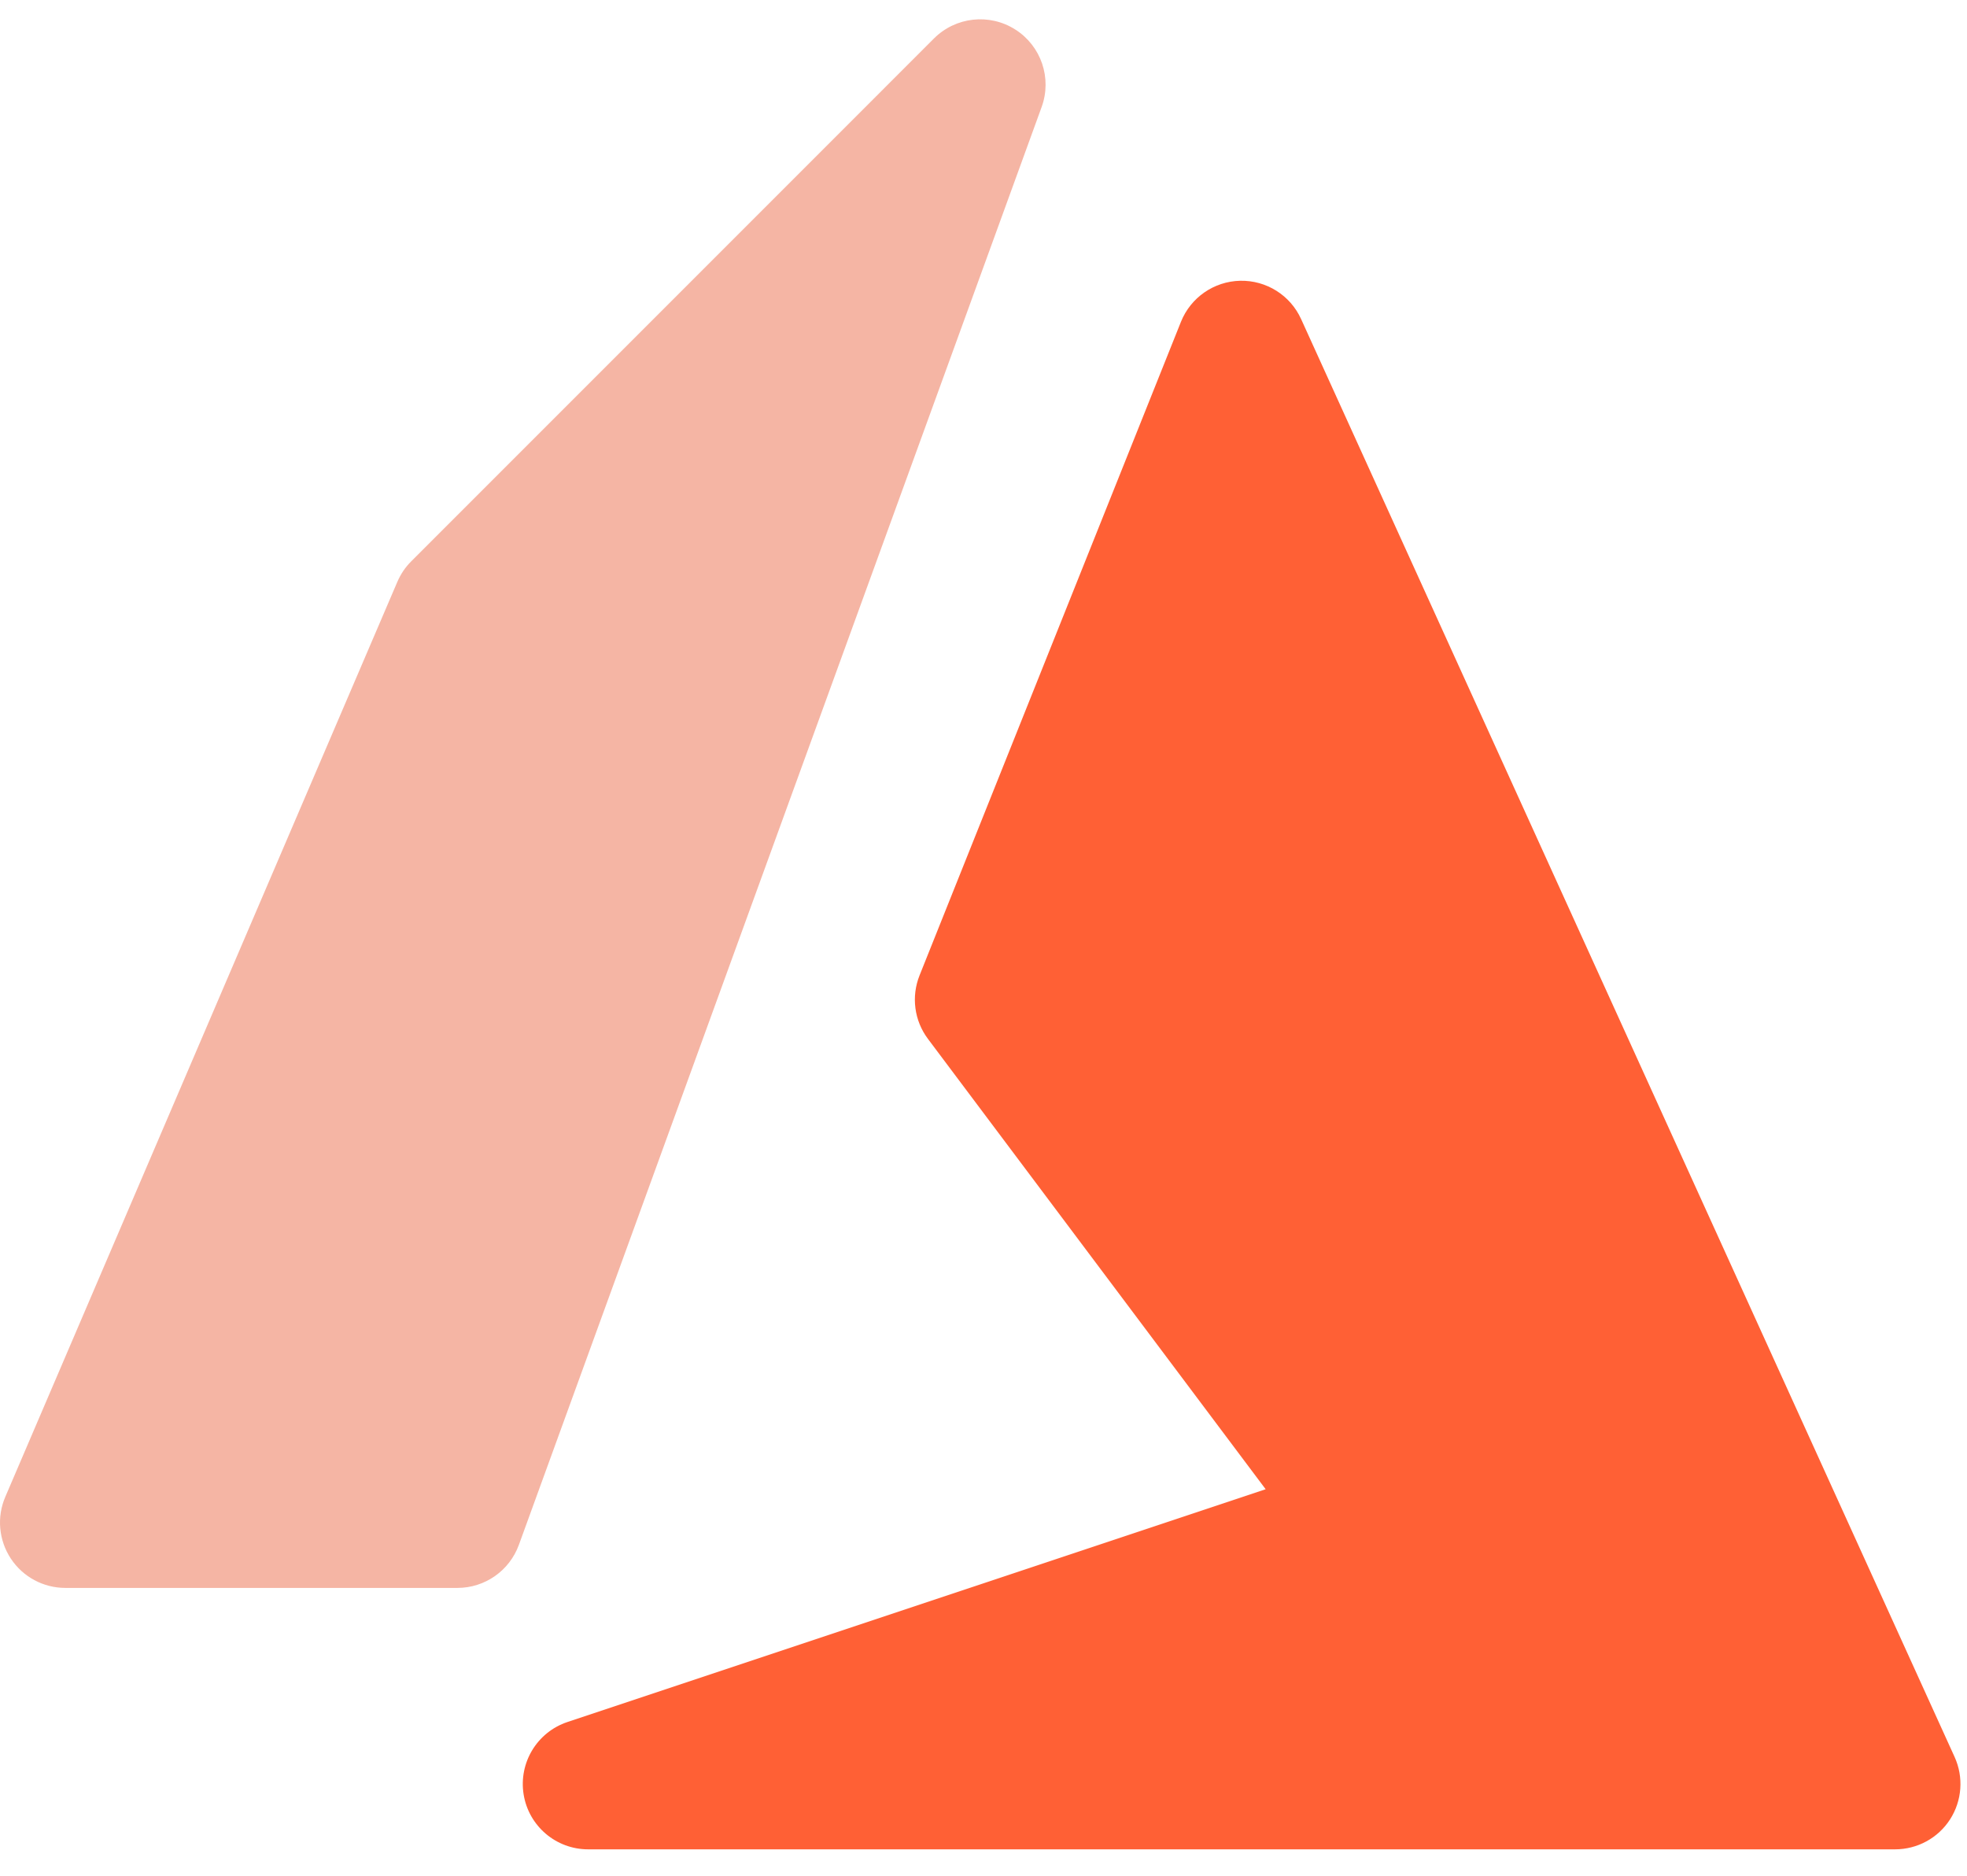
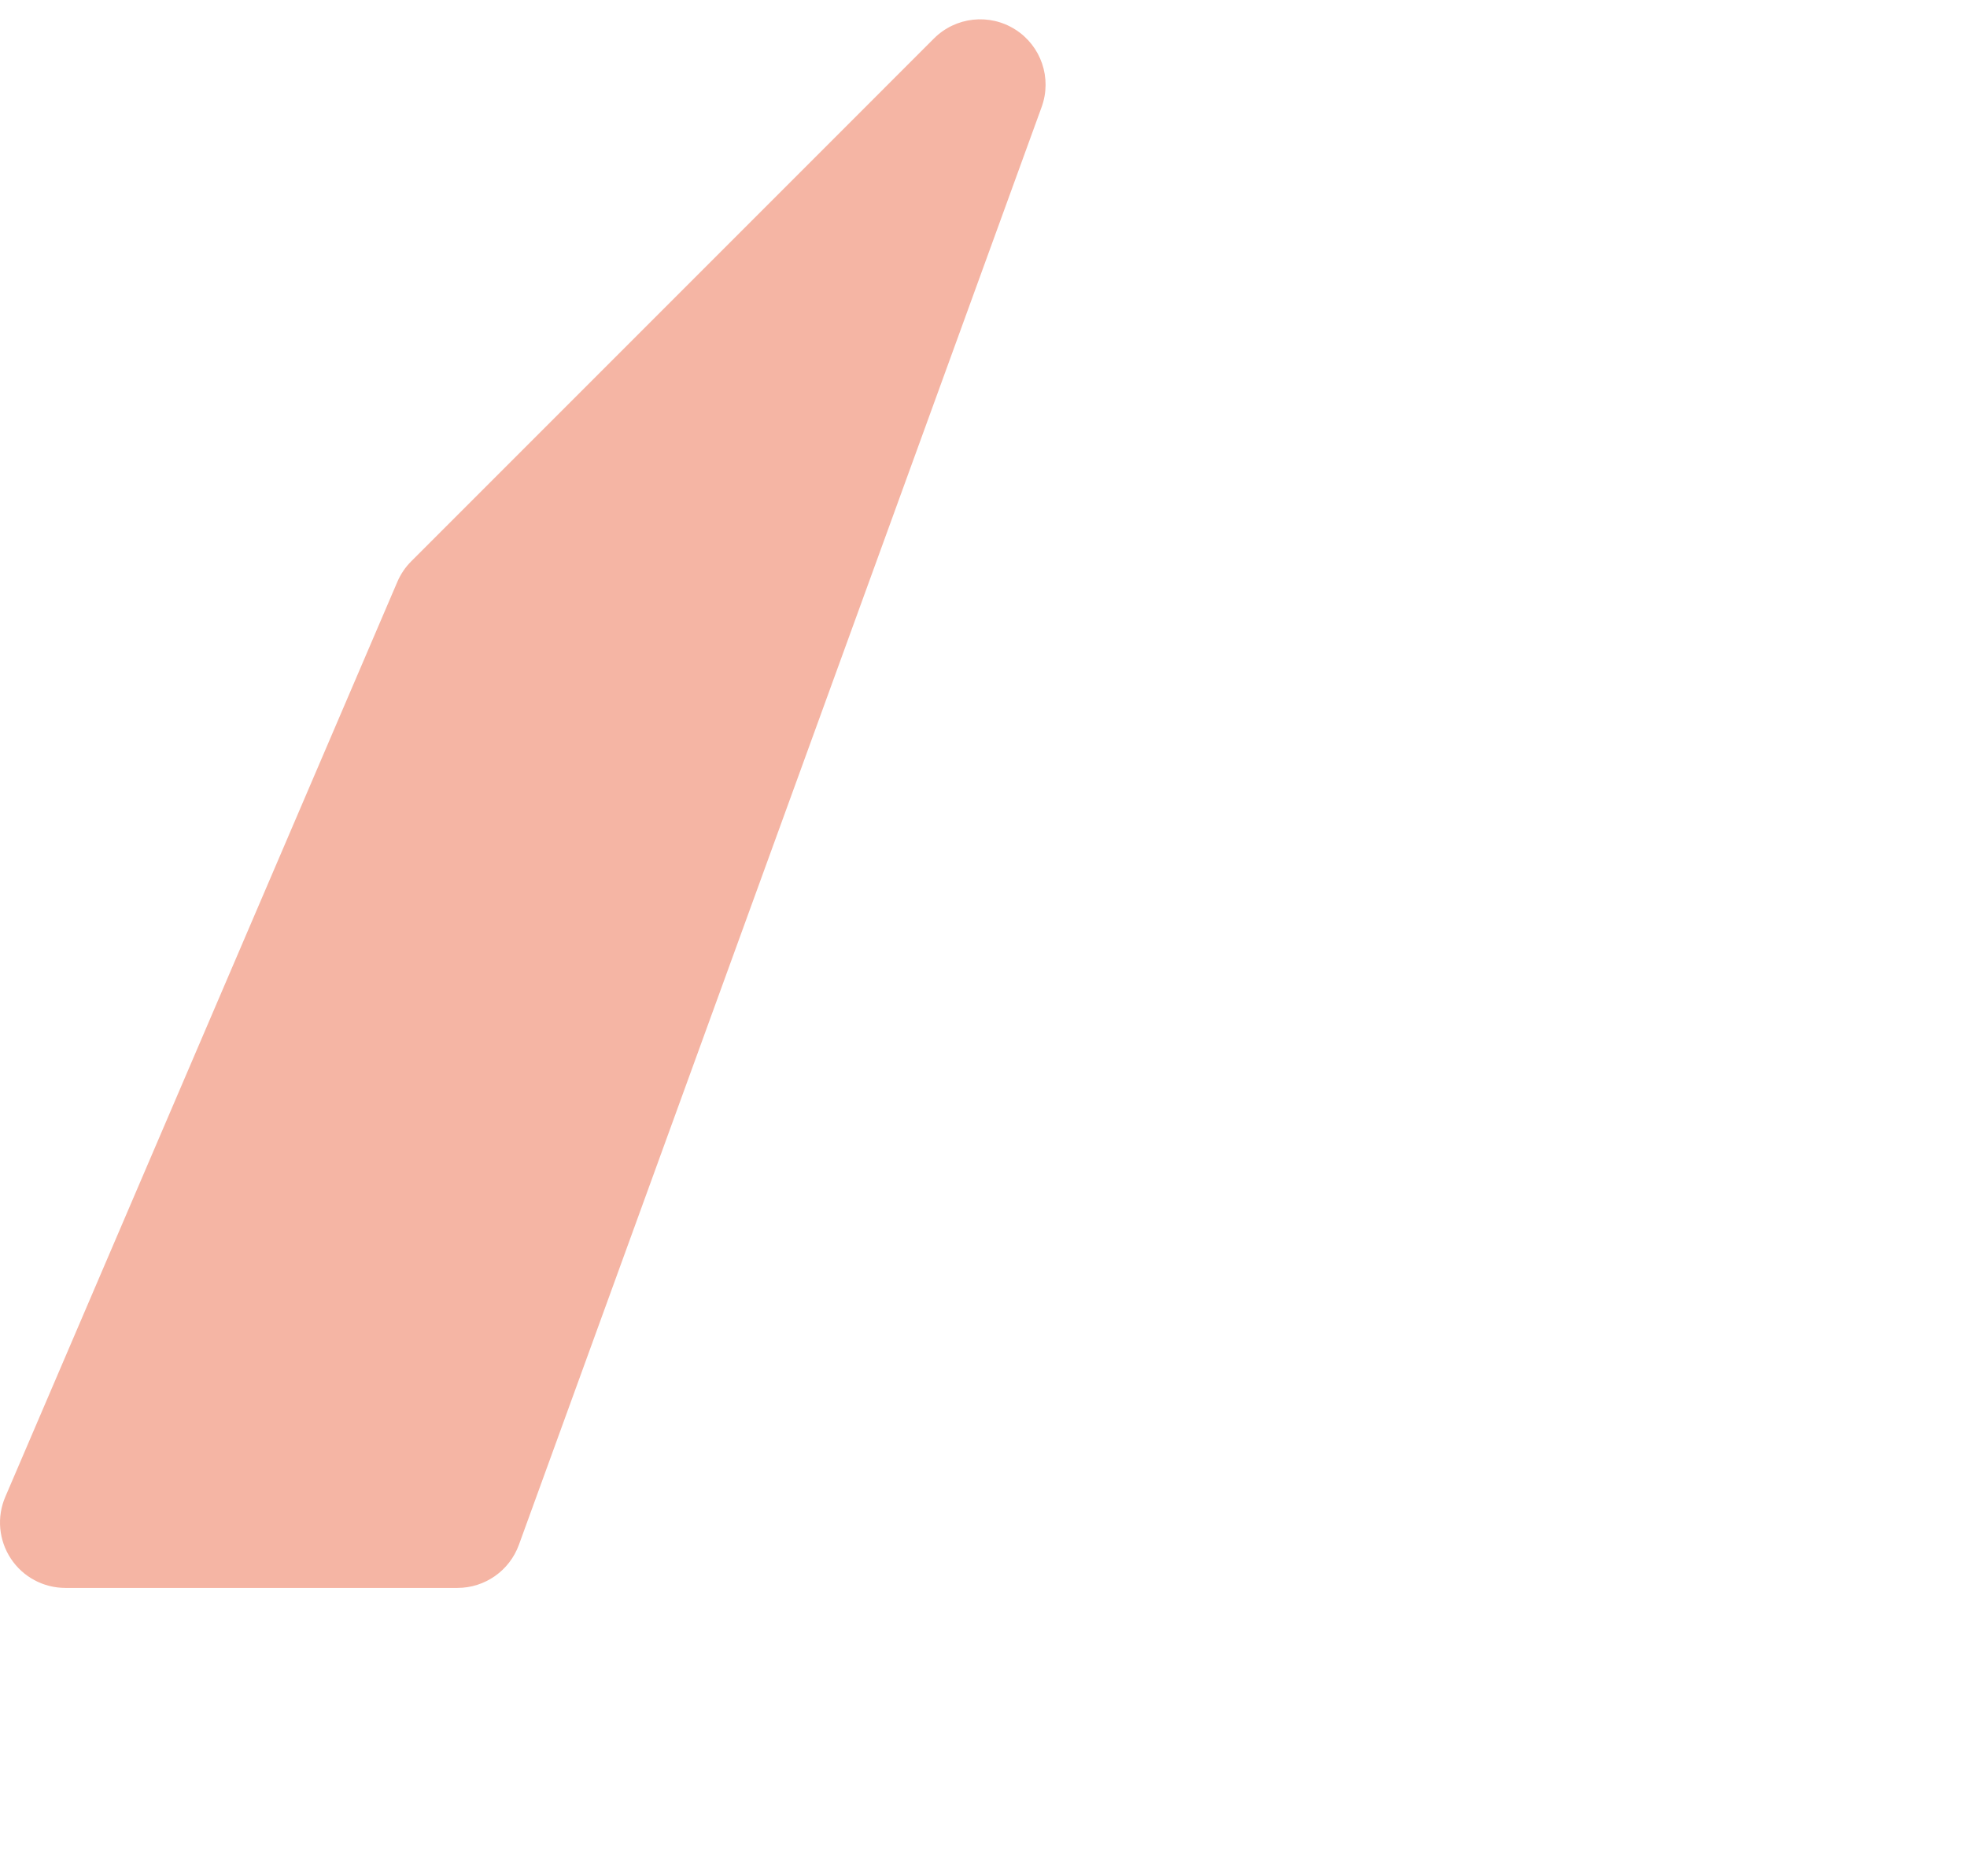
<svg xmlns="http://www.w3.org/2000/svg" width="43" height="41" viewBox="0 0 43 41" fill="none">
  <path d="M22.771 2.339C23 1.709 22.761 1.005 22.196 0.646C21.631 0.286 20.892 0.367 20.418 0.84L8.99 12.269C8.861 12.397 8.759 12.549 8.687 12.716L0.116 32.717C-0.074 33.158 -0.028 33.664 0.236 34.066C0.5 34.467 0.948 34.708 1.429 34.708H10C10.601 34.708 11.137 34.332 11.343 33.767L22.771 2.339Z" fill="#F5B5A4" />
-   <path d="M28.443 6.974C28.207 6.453 27.682 6.124 27.11 6.137C26.538 6.15 26.029 6.503 25.816 7.035L20.102 21.32C19.917 21.783 19.986 22.309 20.286 22.708L27.668 32.551L12.405 37.639C11.741 37.86 11.335 38.531 11.447 39.223C11.559 39.914 12.156 40.422 12.857 40.422H41.428C41.914 40.422 42.367 40.176 42.63 39.767C42.892 39.359 42.93 38.845 42.729 38.403L28.443 6.974Z" fill="#FF6035" />
</svg>